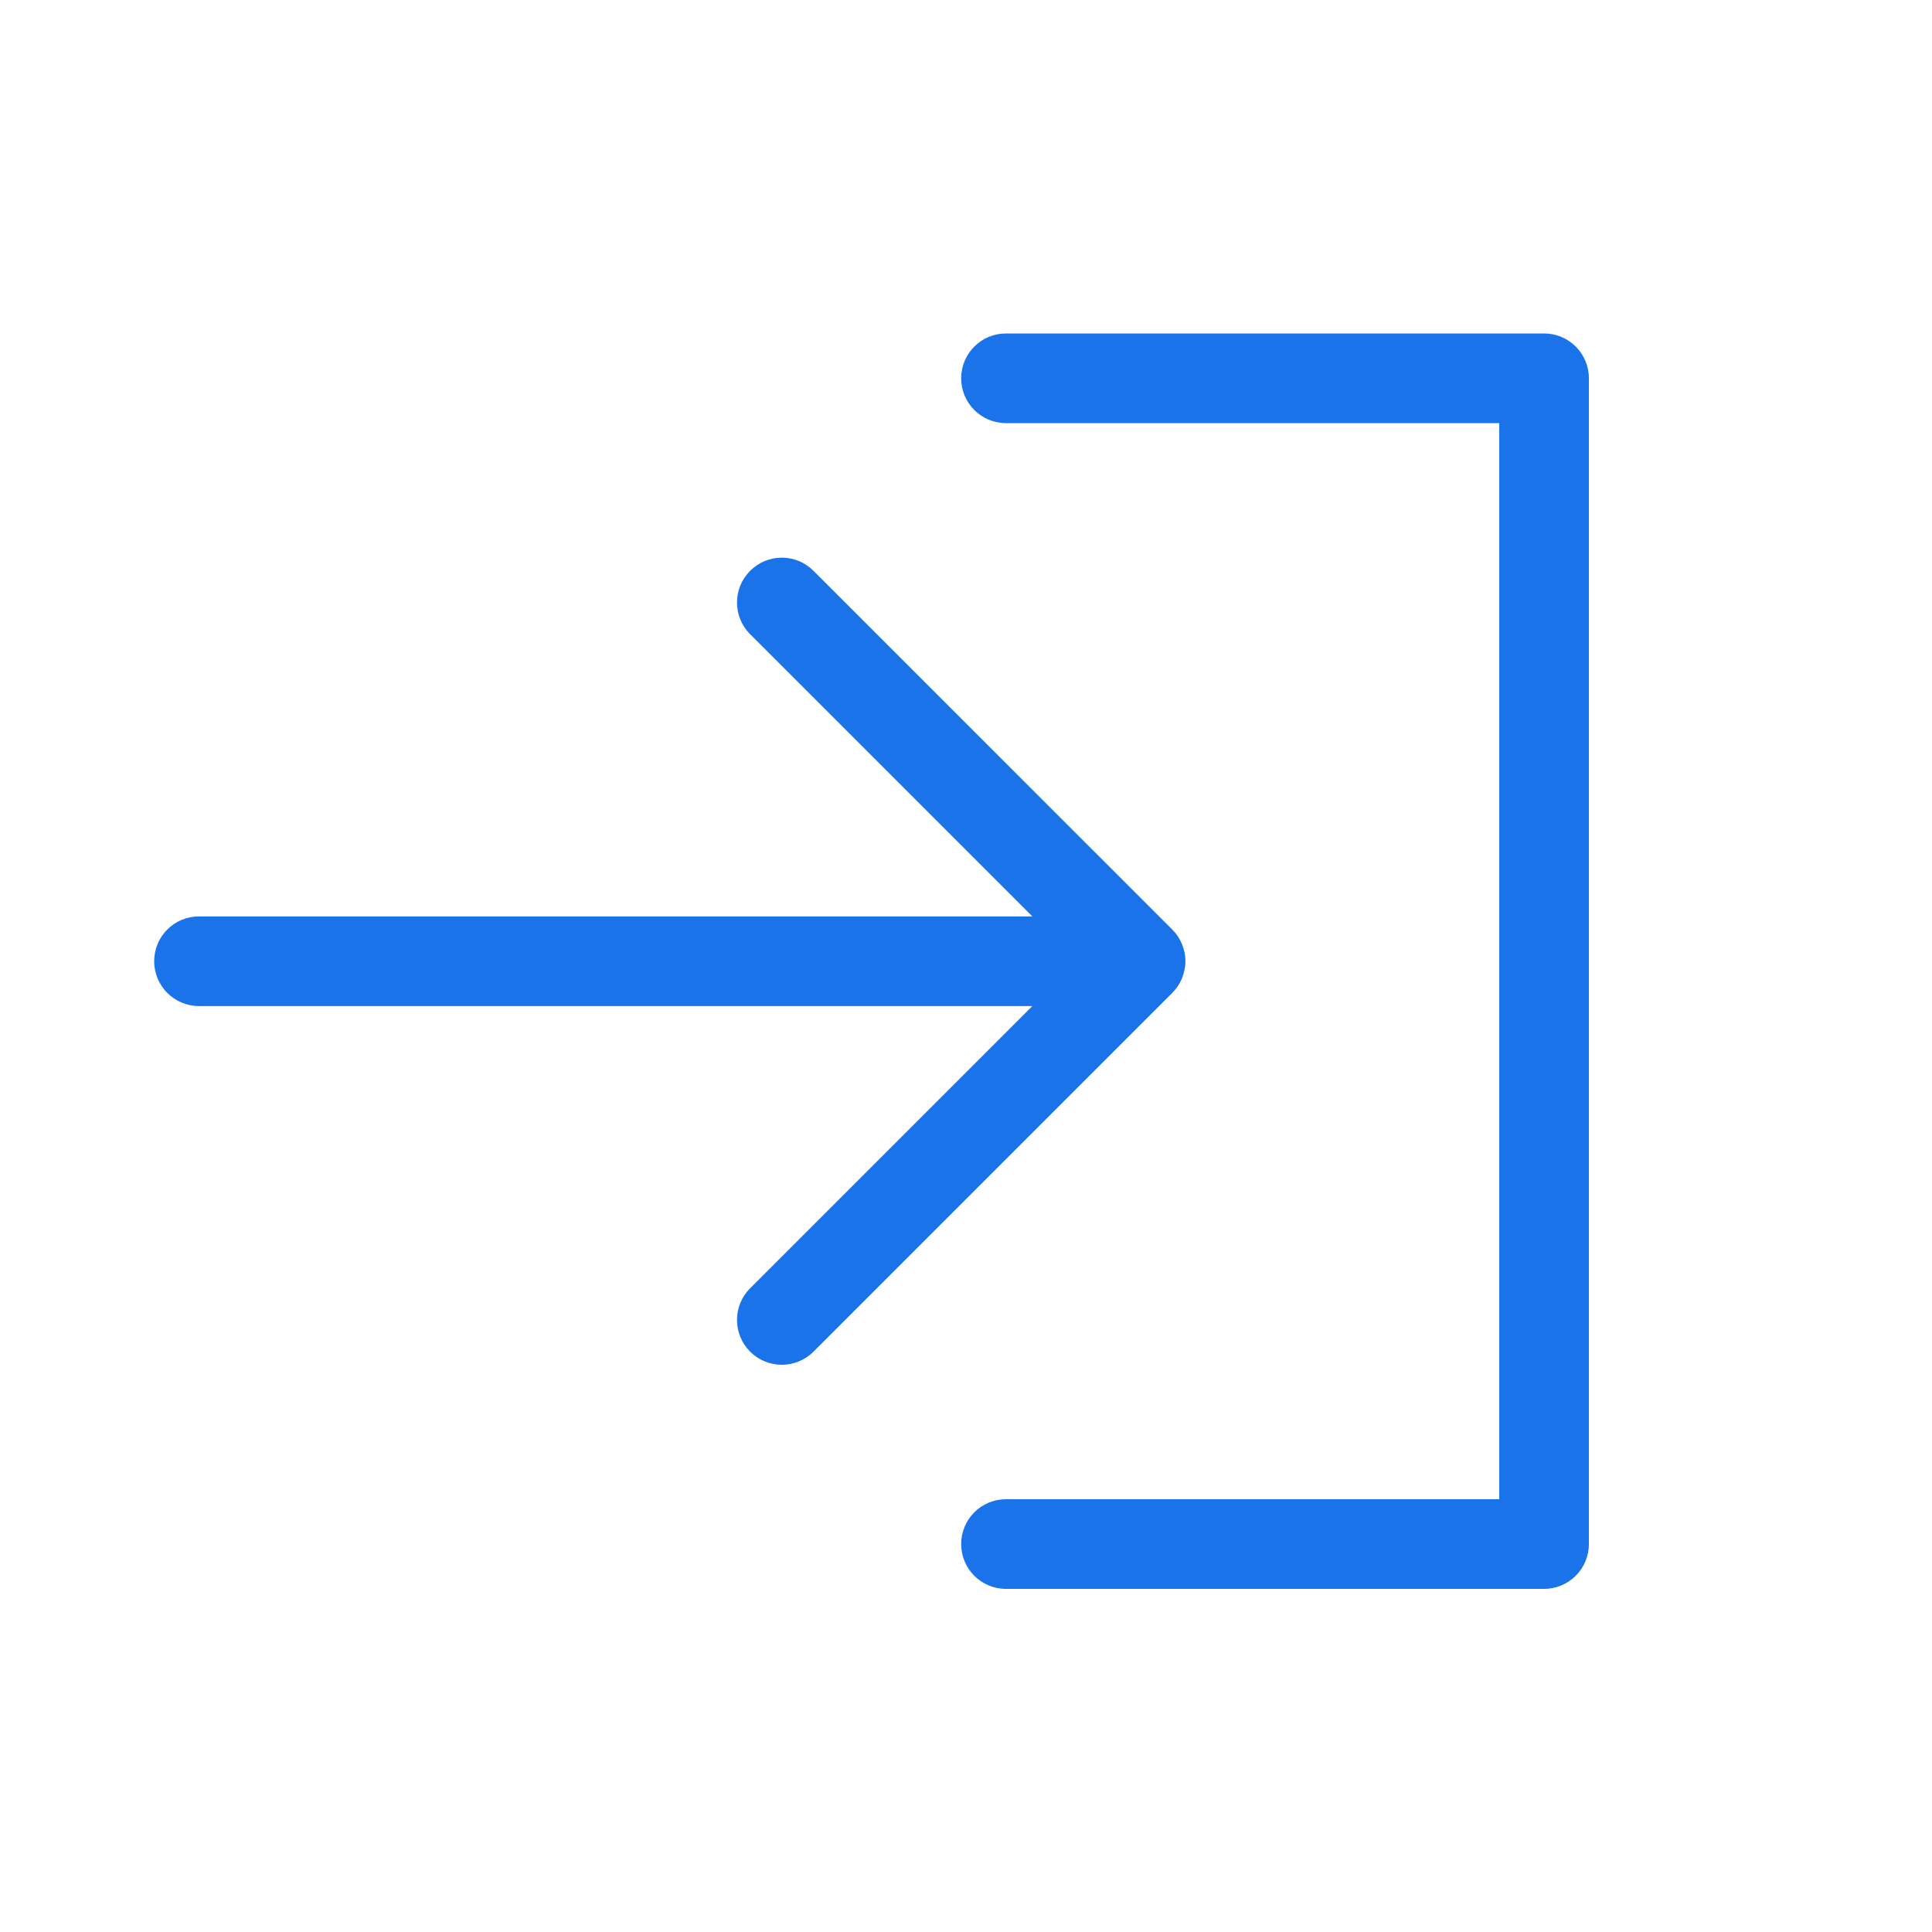
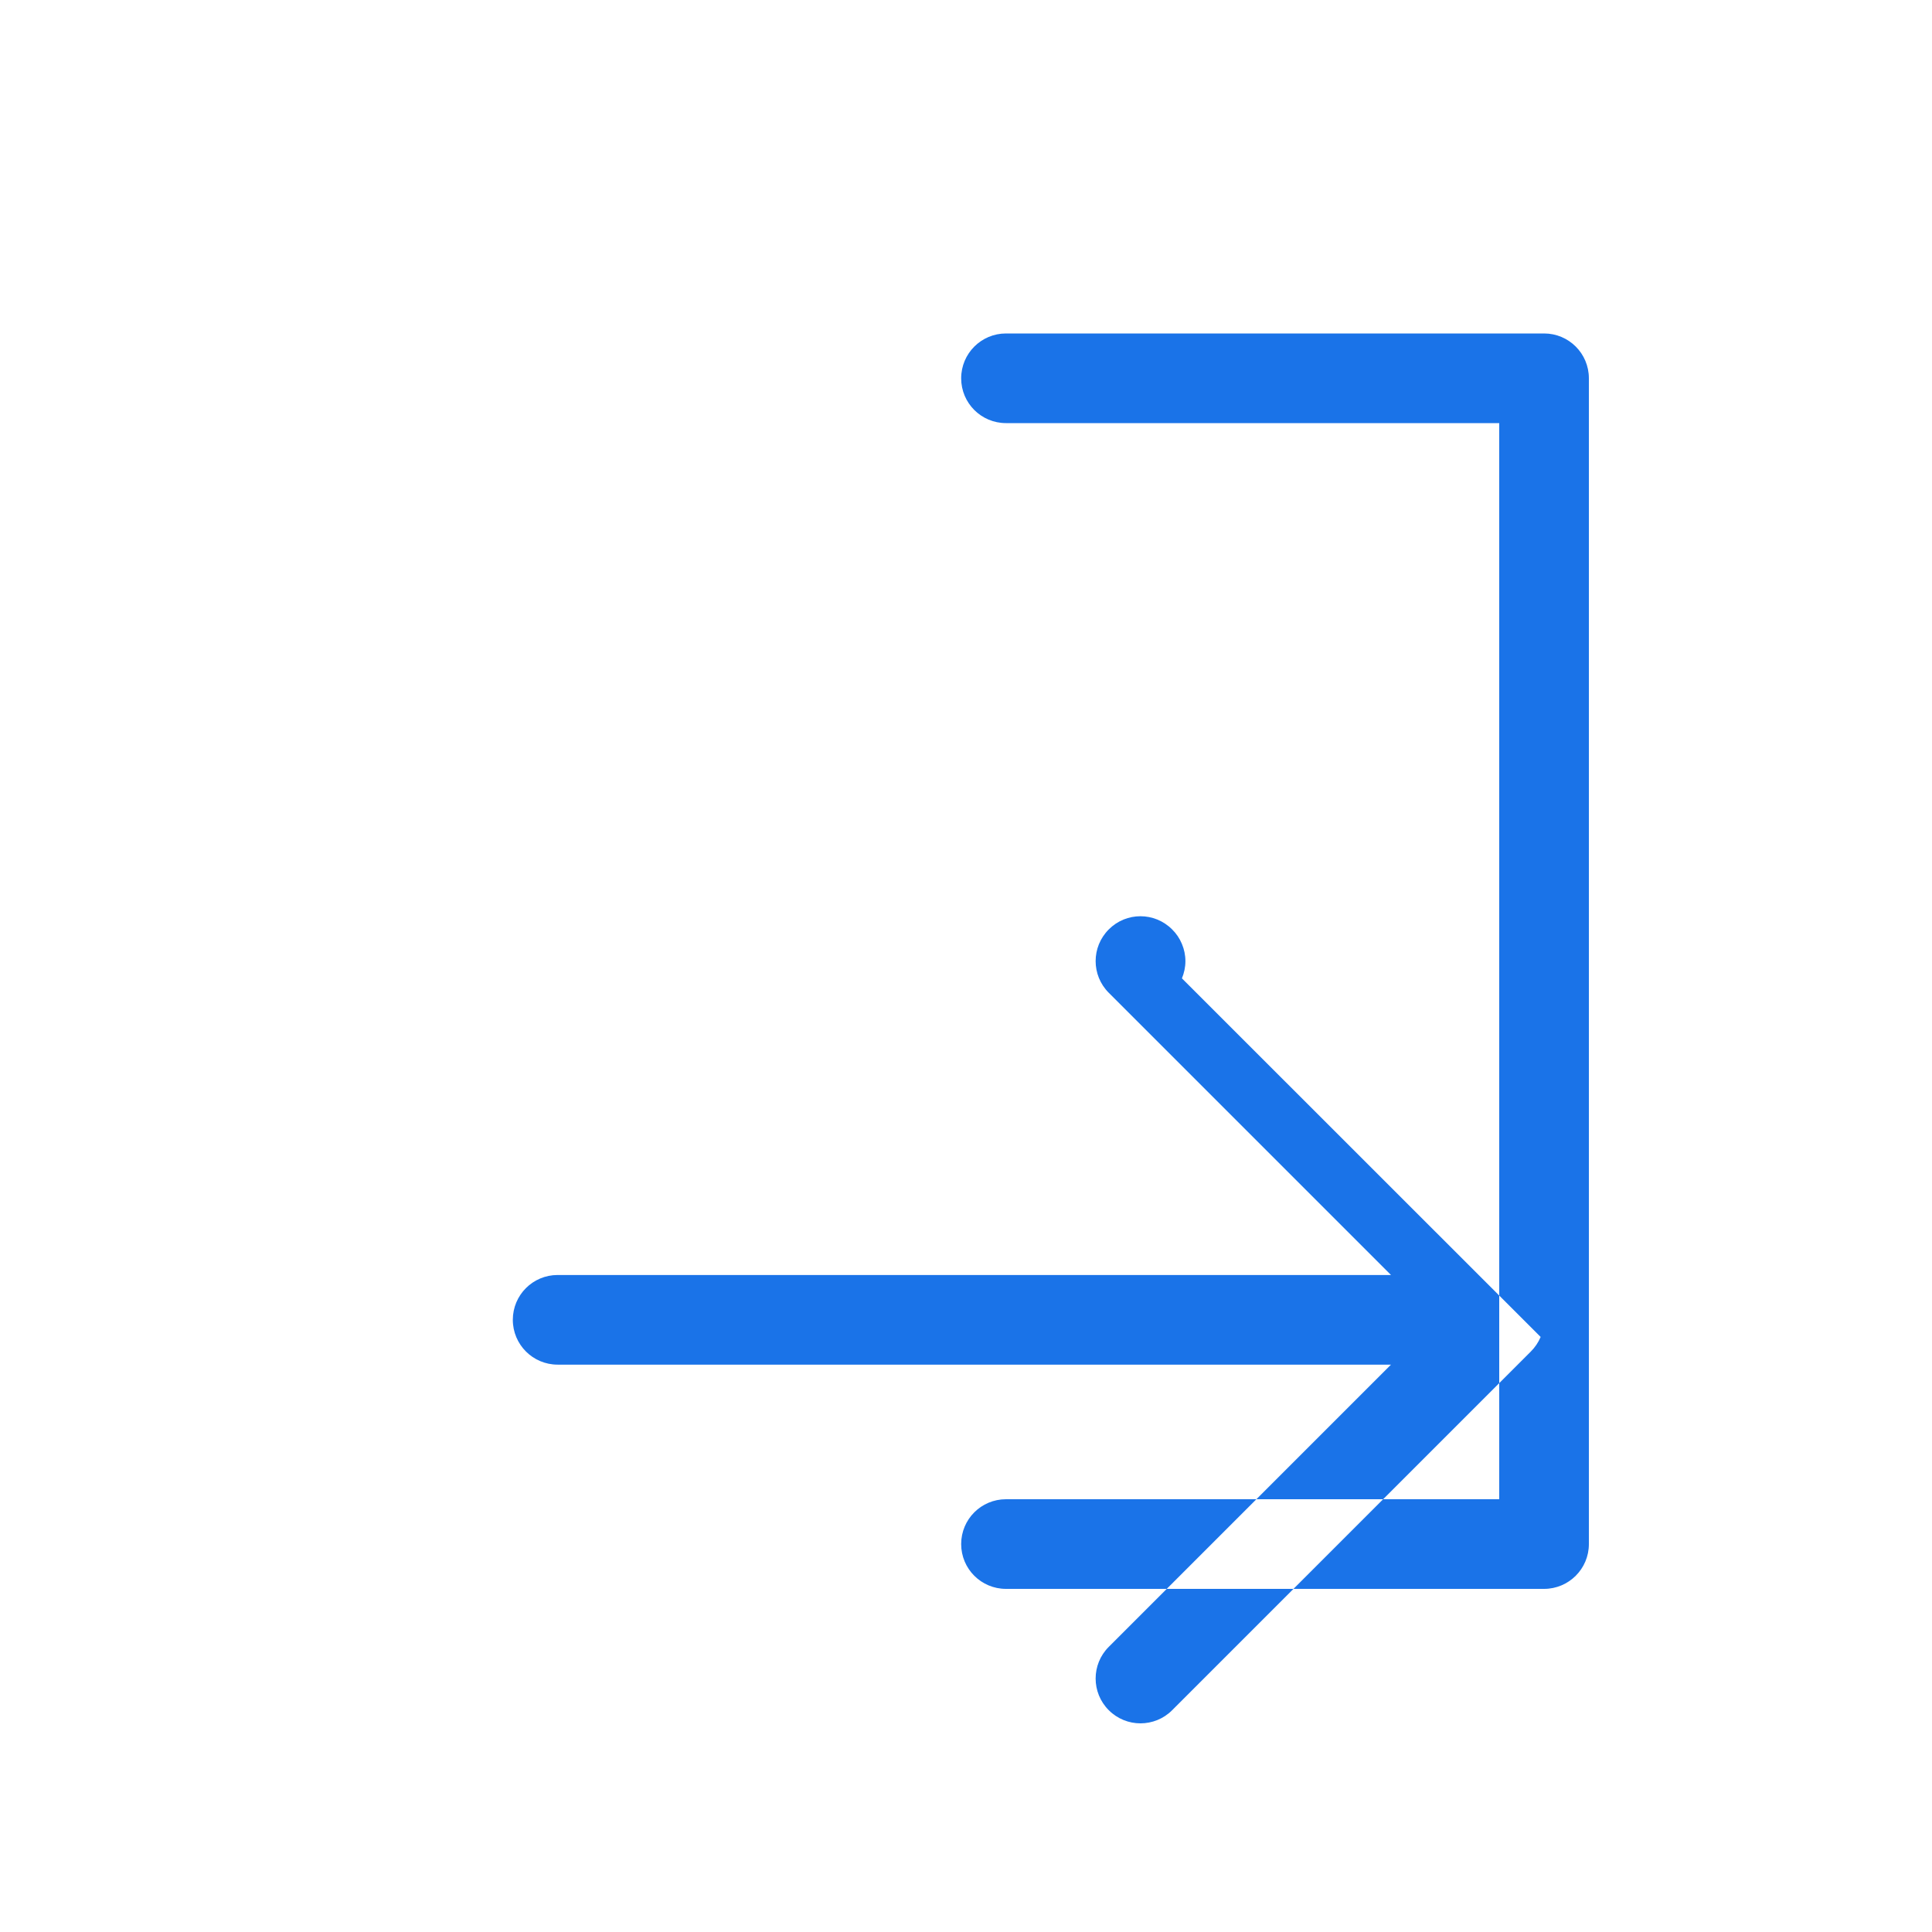
<svg xmlns="http://www.w3.org/2000/svg" height="30" viewBox="0 0 30 30" width="30">
-   <path d="m15.621 23.28h7.659v-16.71h-7.659c-.385 0-.696-.311-.696-.696s.312-.696.696-.696h8.355c.385 0 .696.311.696.696v18.102c0 .385-.312.696-.696.696h-8.355c-.385 0-.696-.311-.696-.696s.311-.696.696-.696zm2.732-8.088c0-.001 0-.002.001-.003.033-.082.053-.17.053-.264 0-.094-.019-.183-.053-.264-0-.001-0-.002-.001-.003-.035-.085-.087-.162-.152-.226l-5.569-5.568c-.272-.273-.713-.273-.984 0-.272.272-.272.712 0 .984l4.382 4.382h-12.94c-.385 0-.696.311-.696.696s.312.696.696.696h12.94l-4.382 4.382c-.272.272-.272.712 0 .984.136.136.314.204.492.204.178 0 .357-.068.492-.204l5.569-5.569c.065-.065.117-.141.153-.227z" fill="#1a73e8" fill-rule="evenodd" />
+   <path d="m15.621 23.28h7.659v-16.71h-7.659c-.385 0-.696-.311-.696-.696s.312-.696.696-.696h8.355c.385 0 .696.311.696.696v18.102c0 .385-.312.696-.696.696h-8.355c-.385 0-.696-.311-.696-.696s.311-.696.696-.696zm2.732-8.088c0-.001 0-.002.001-.003.033-.082.053-.17.053-.264 0-.094-.019-.183-.053-.264-0-.001-0-.002-.001-.003-.035-.085-.087-.162-.152-.226c-.272-.273-.713-.273-.984 0-.272.272-.272.712 0 .984l4.382 4.382h-12.94c-.385 0-.696.311-.696.696s.312.696.696.696h12.94l-4.382 4.382c-.272.272-.272.712 0 .984.136.136.314.204.492.204.178 0 .357-.068.492-.204l5.569-5.569c.065-.065.117-.141.153-.227z" fill="#1a73e8" fill-rule="evenodd" />
</svg>